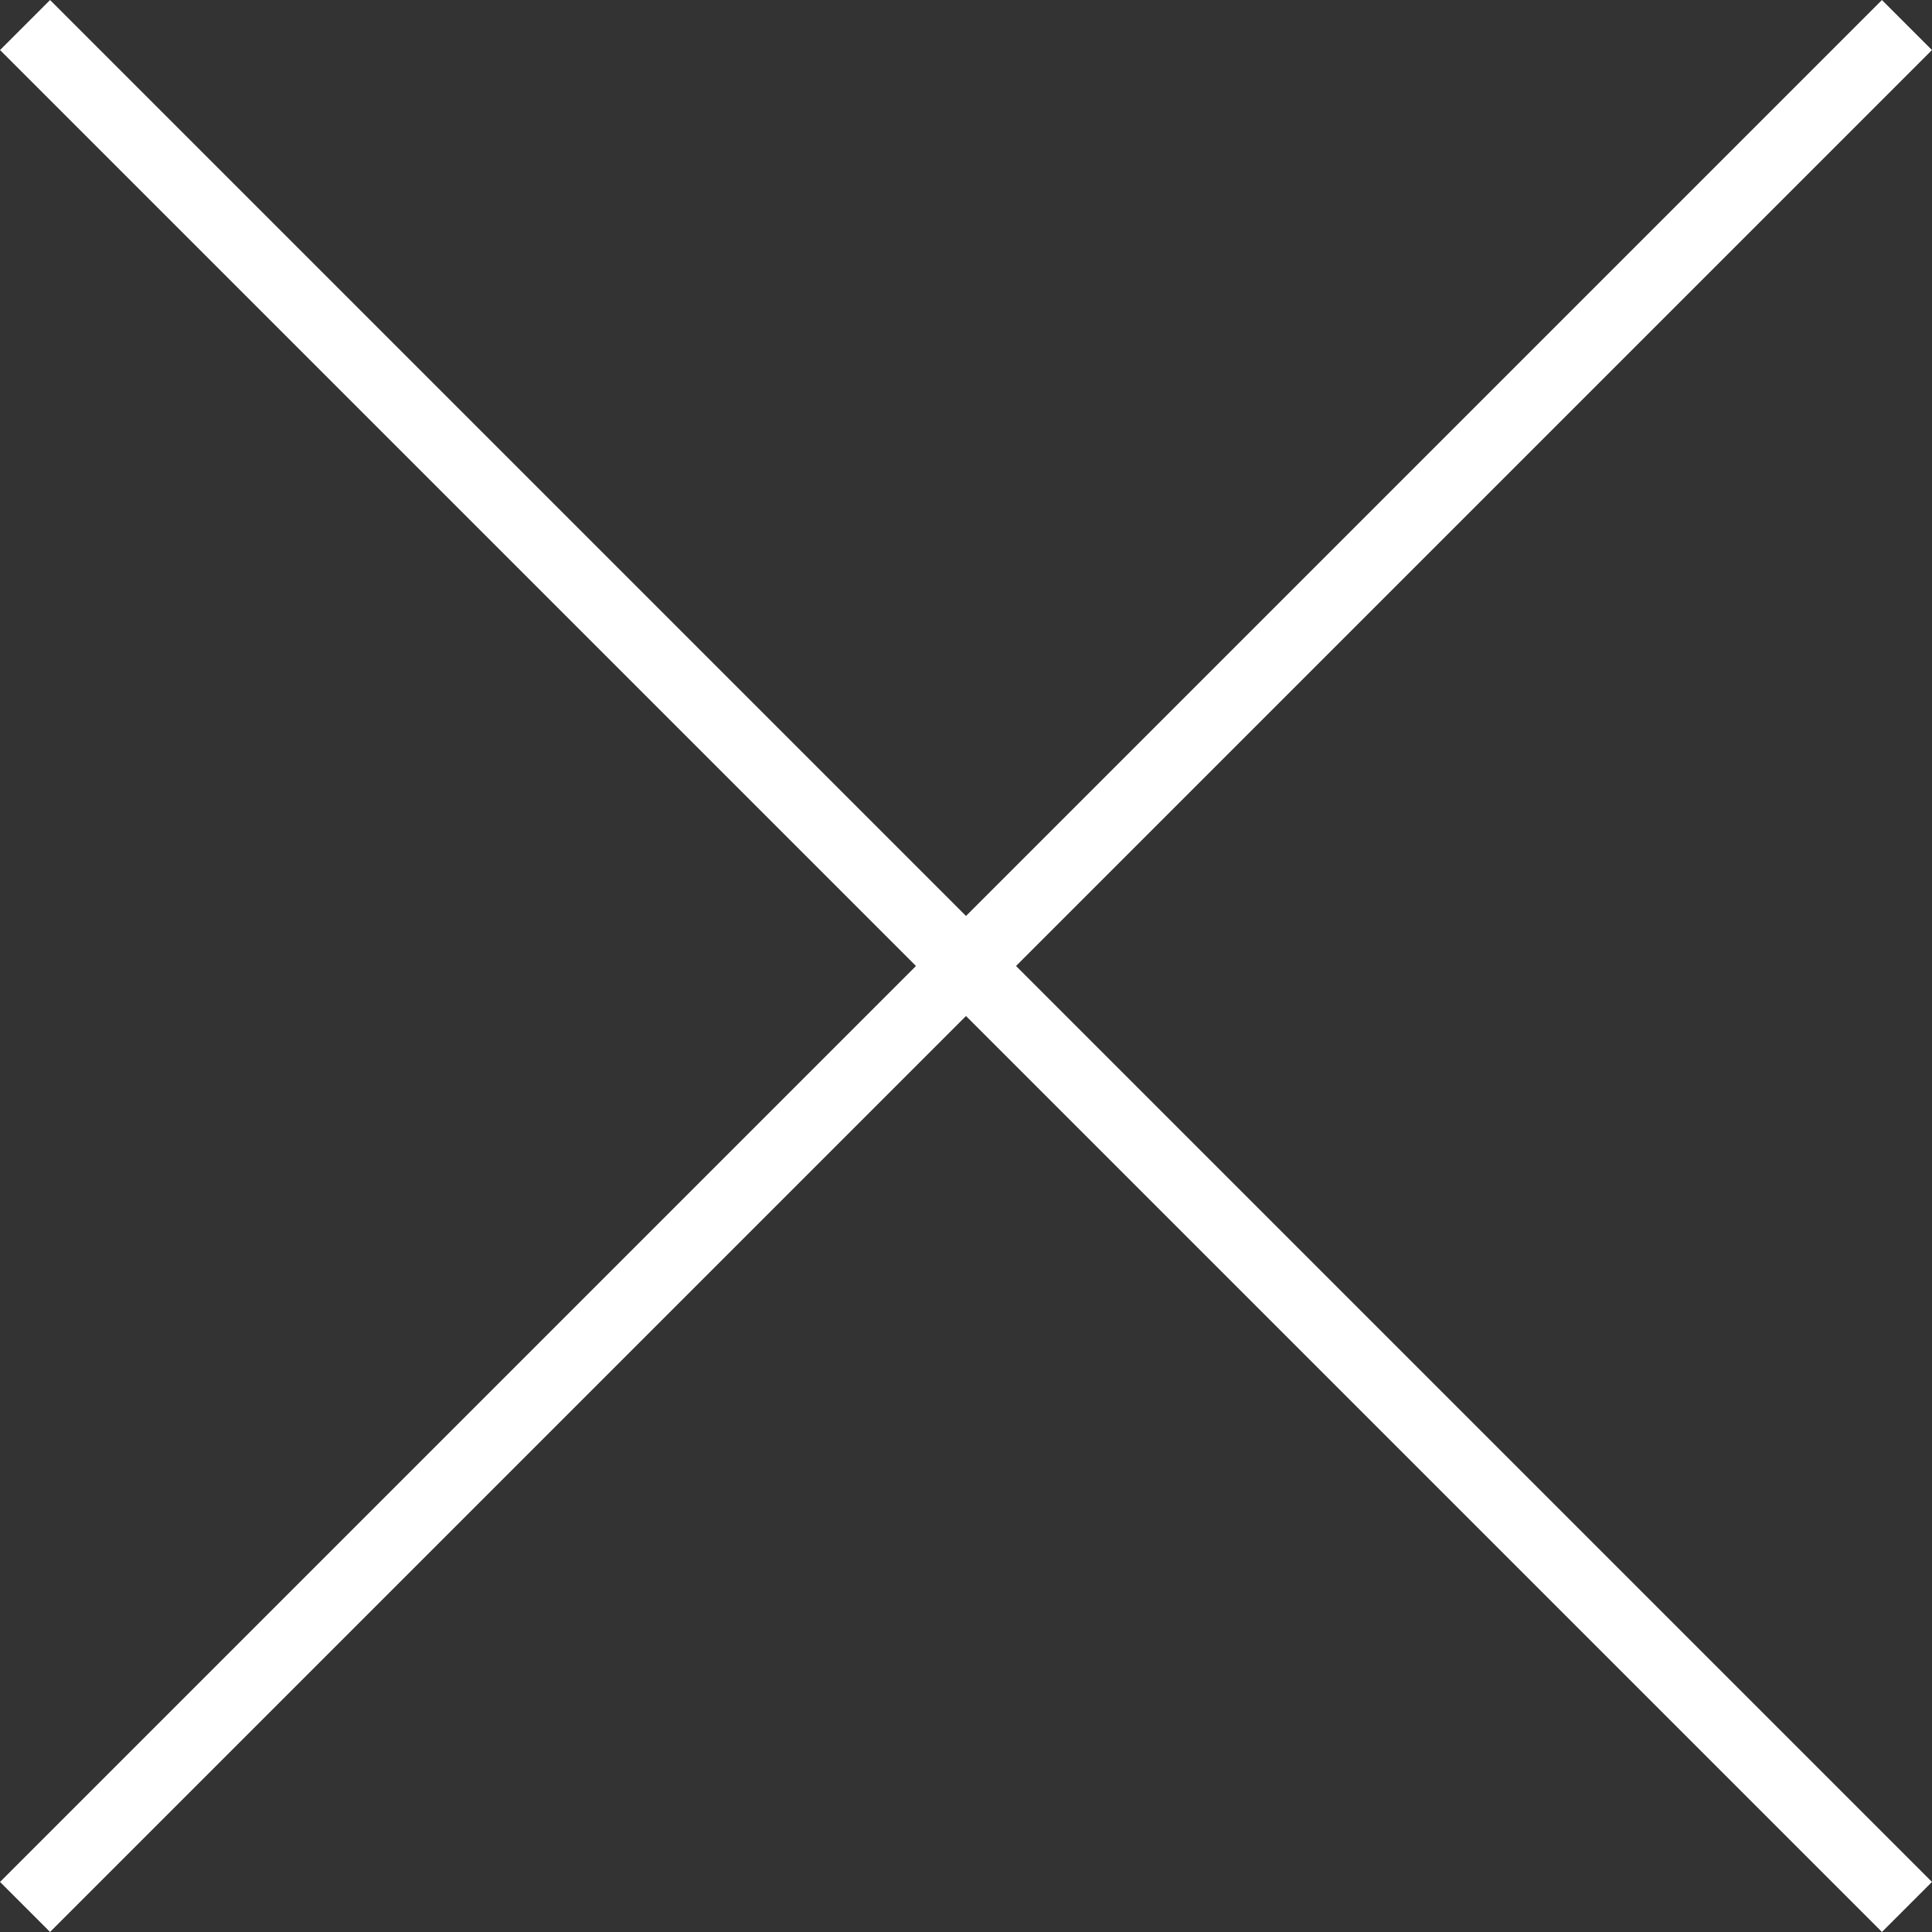
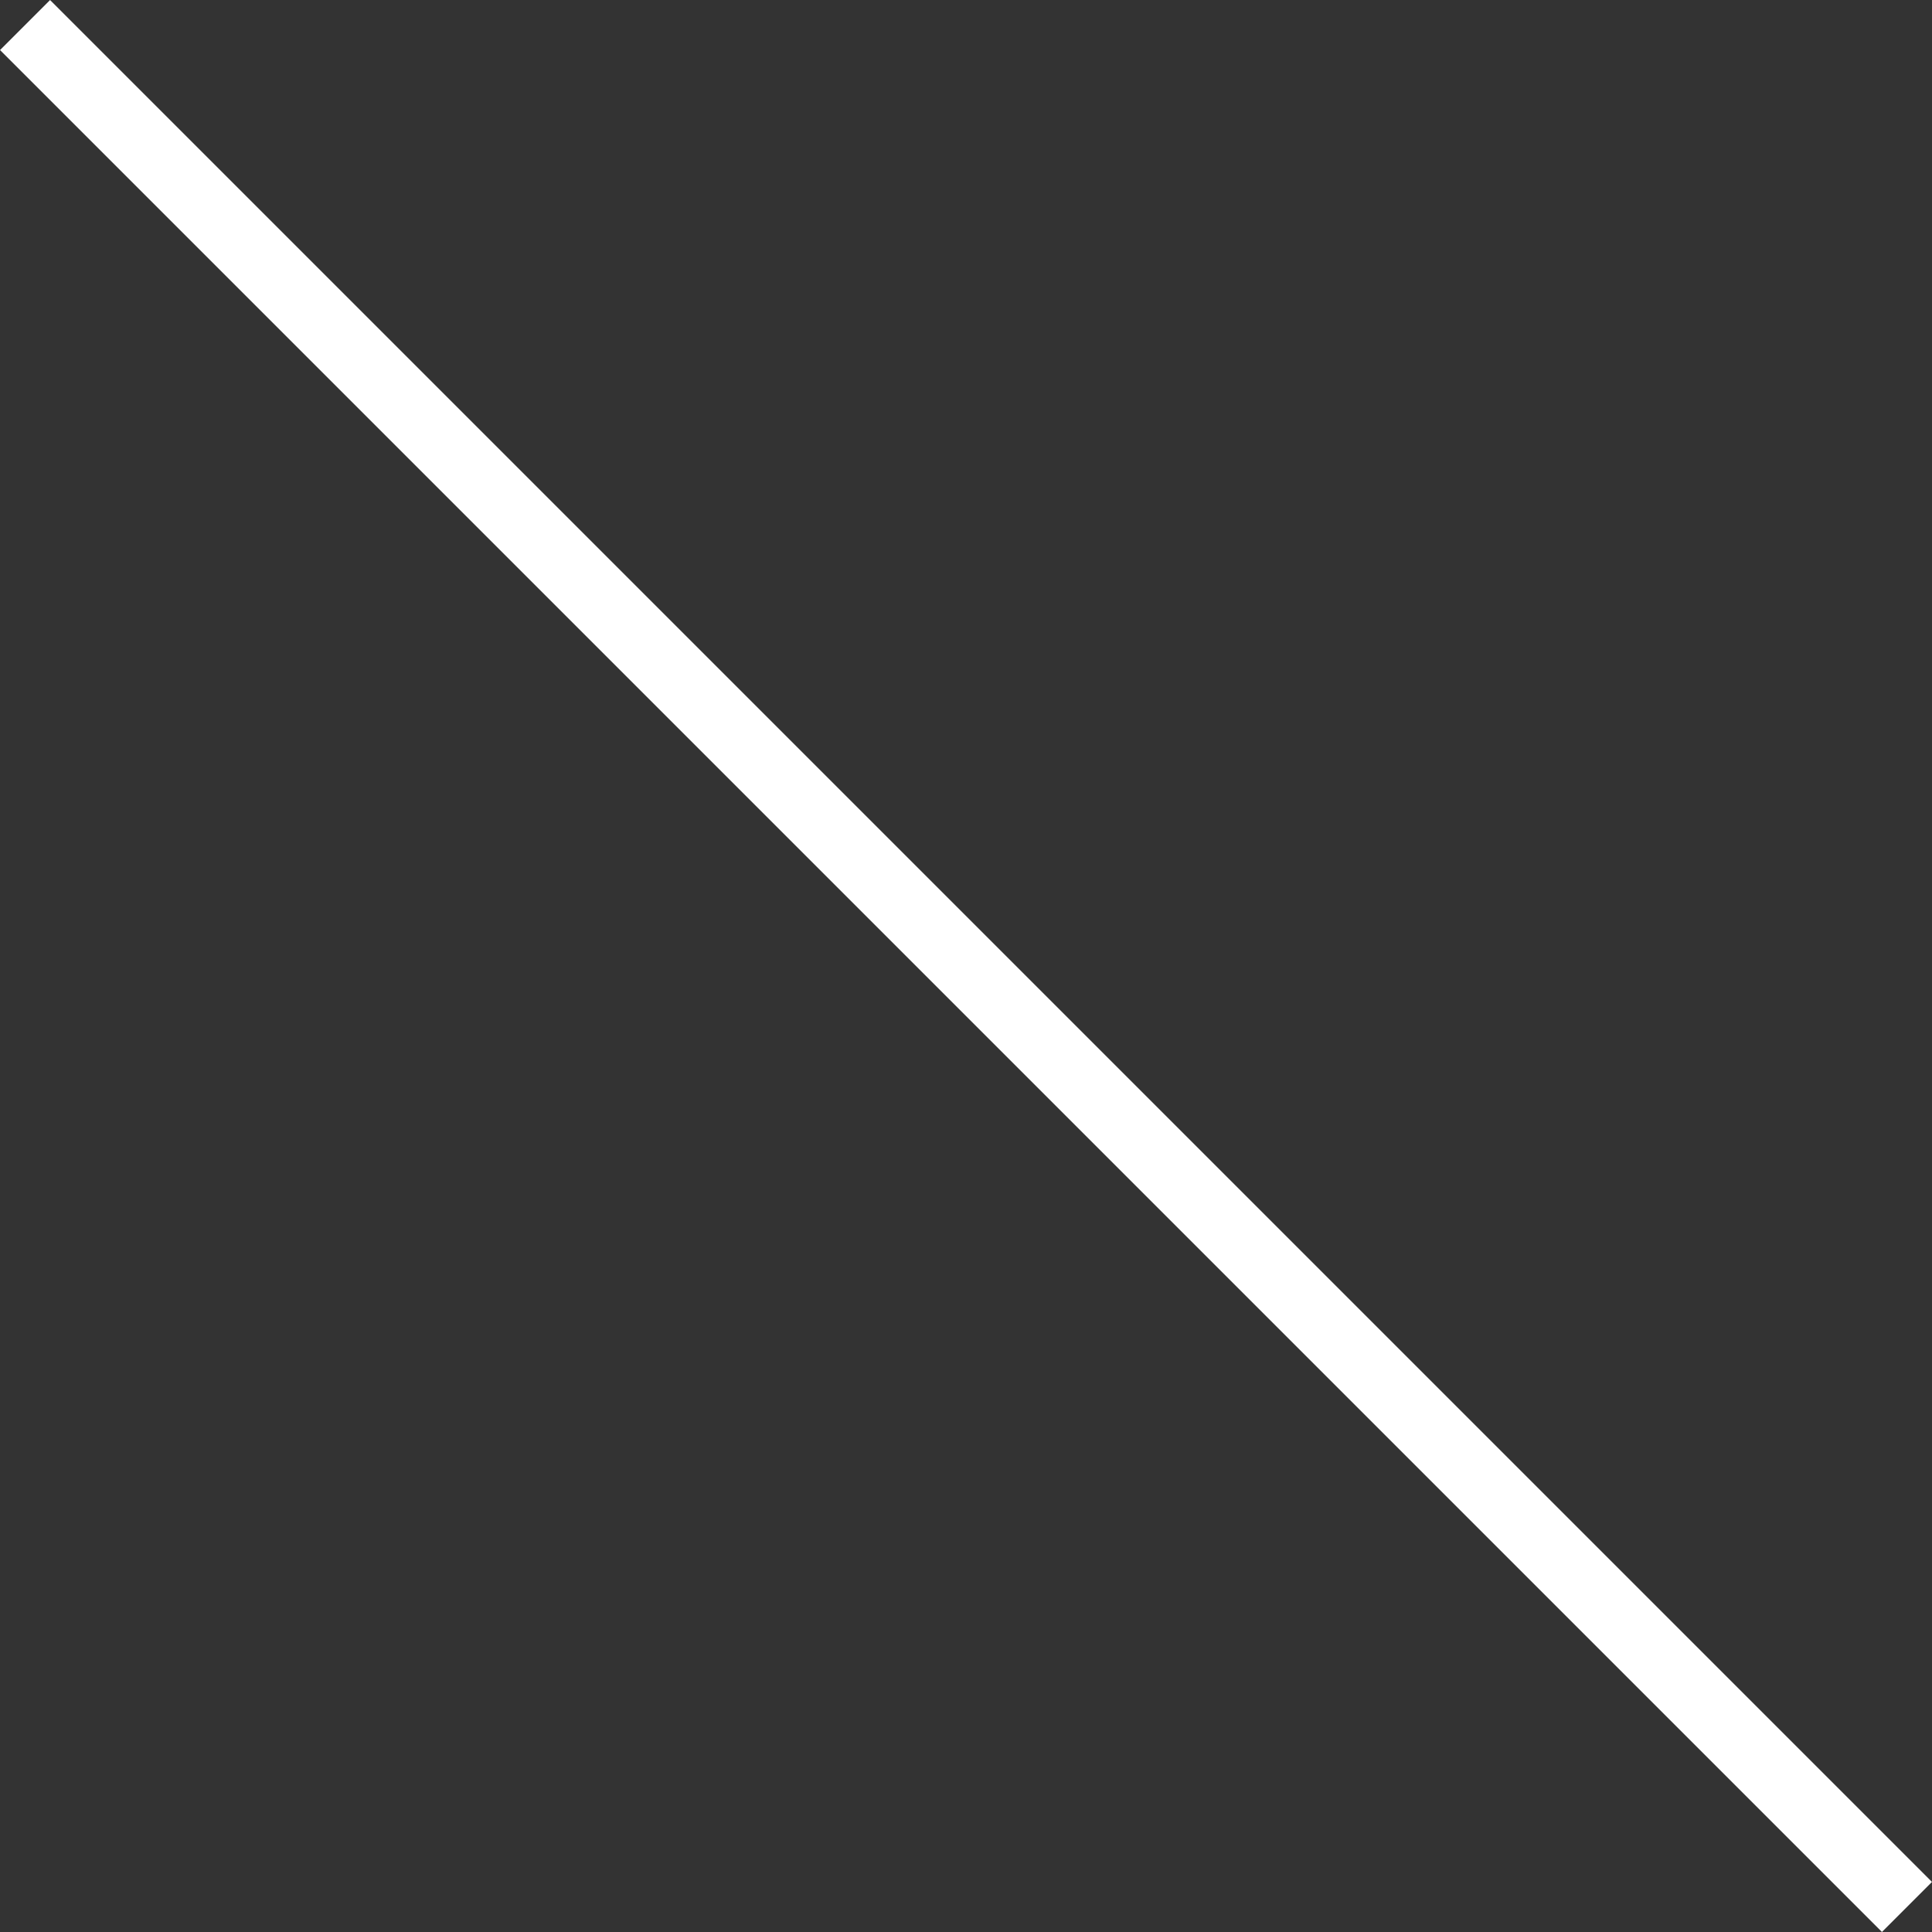
<svg xmlns="http://www.w3.org/2000/svg" width="27.308" height="27.308" viewBox="0 0 27.308 27.308">
  <rect x="0" y="0" width="27.308" height="27.308" fill="#333333" stroke="none" />
  <g transform="translate(-2699.205 76.872)">
-     <path d="M2796.312,39.368l-26.6,26.6" transform="translate(-70.153 -115.886)" fill="none" stroke="#fff" stroke-width="1" />
    <path d="M26.6,0,0,26.6" transform="translate(2726.159 -76.518) rotate(90)" fill="none" stroke="#fff" stroke-width="1" />
  </g>
</svg>